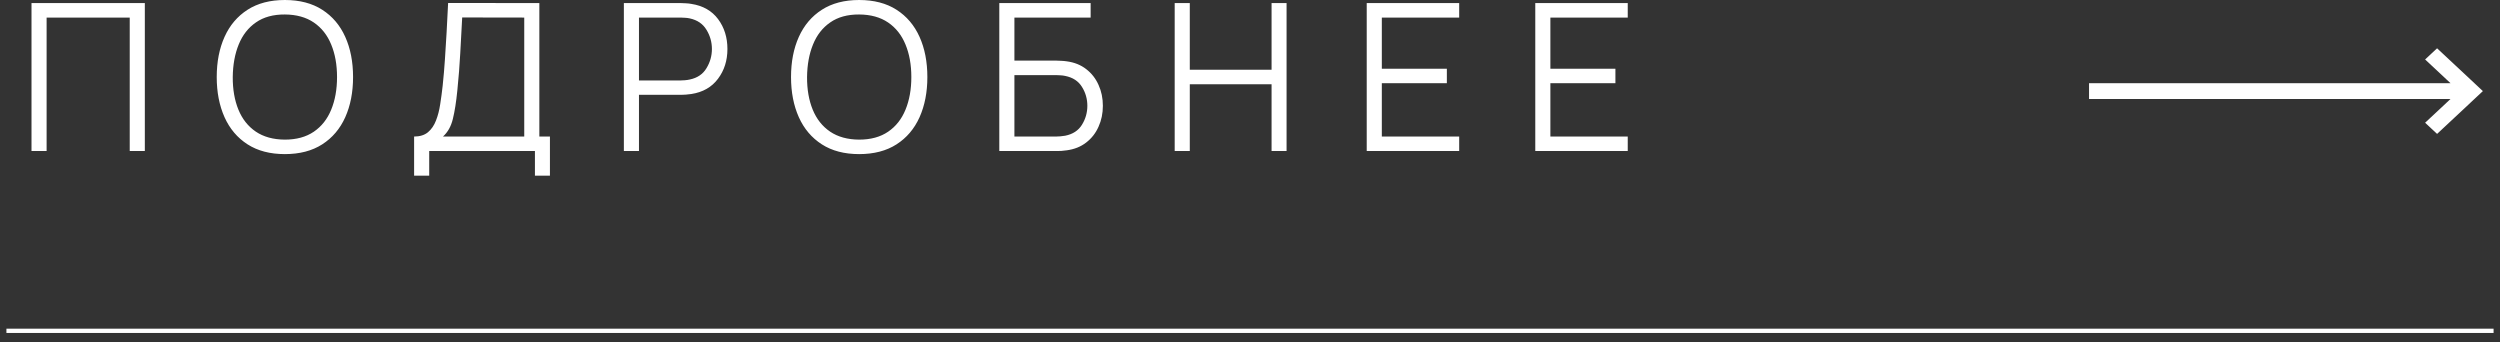
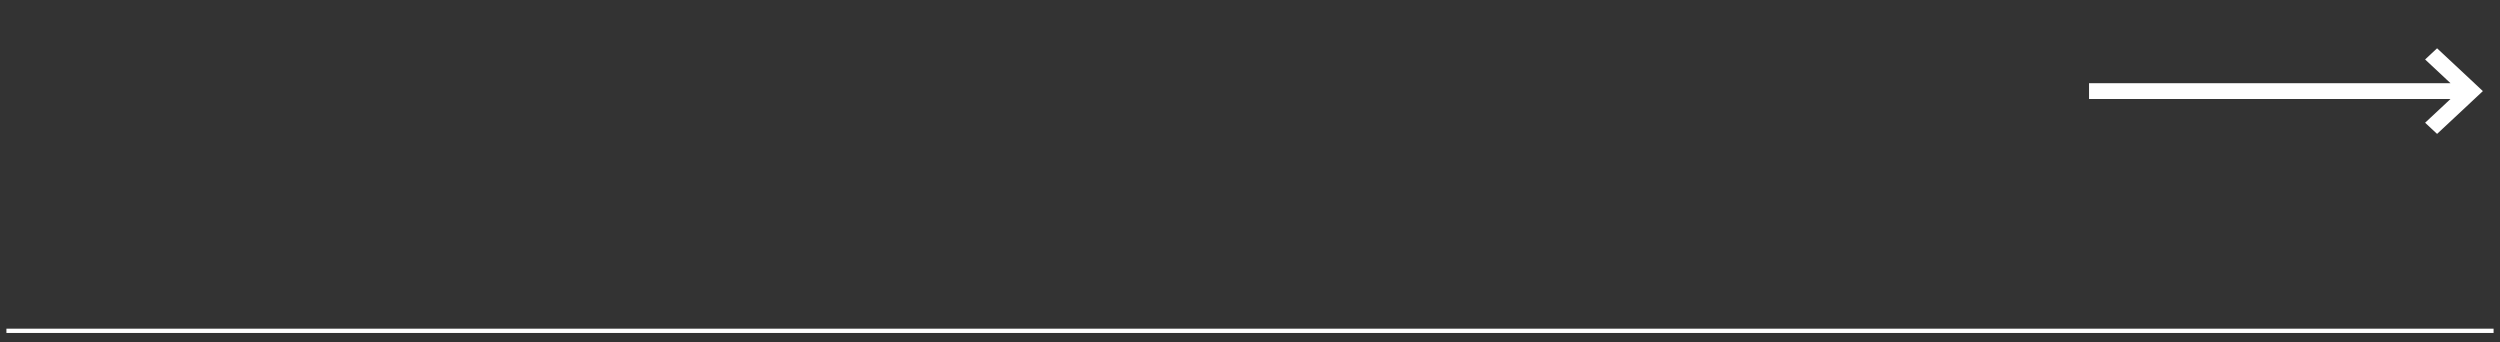
<svg xmlns="http://www.w3.org/2000/svg" width="584" height="80" viewBox="0 0 584 80" fill="none">
  <rect x="0" y="0" width="584" height="80" fill="#333333" stroke="none" />
-   <path d="M7.36 35.28H10.888V4.104H30.304V35.28H33.832V0.72H7.36V35.28ZM66.54 36C69.996 36 72.907 35.24 75.275 33.72C77.644 32.2 79.436 30.088 80.651 27.384C81.868 24.664 82.475 21.536 82.475 18C82.475 14.448 81.868 11.32 80.651 8.616C79.436 5.912 77.644 3.8 75.275 2.28C72.907 0.76 69.996 2.86102e-05 66.54 2.86102e-05C63.099 2.86102e-05 60.196 0.76 57.828 2.28C55.459 3.8 53.667 5.912 52.452 8.616C51.236 11.32 50.627 14.448 50.627 18C50.627 21.536 51.236 24.664 52.452 27.384C53.667 30.088 55.459 32.2 57.828 33.72C60.196 35.24 63.099 36 66.54 36ZM66.54 32.616C63.836 32.6 61.572 31.976 59.748 30.744C57.94 29.512 56.587 27.8 55.691 25.608C54.795 23.416 54.355 20.88 54.371 18C54.404 15.12 54.867 12.584 55.764 10.392C56.66 8.184 58.004 6.464 59.795 5.232C61.587 3.984 63.836 3.368 66.54 3.384C69.243 3.4 71.499 4.024 73.308 5.256C75.115 6.488 76.468 8.2 77.364 10.392C78.275 12.584 78.731 15.12 78.731 18C78.731 20.88 78.275 23.424 77.364 25.632C76.468 27.824 75.115 29.536 73.308 30.768C71.499 32 69.243 32.616 66.54 32.616ZM96.736 41.04H100.264V35.28H124.96V41.04H128.464V31.896H125.992V0.72L104.68 0.696C104.552 3.224 104.432 5.552 104.32 7.68C104.208 9.808 104.08 11.864 103.936 13.848C103.808 15.832 103.632 17.888 103.408 20.016C103.248 21.472 103.056 22.912 102.832 24.336C102.624 25.744 102.296 27.016 101.848 28.152C101.416 29.288 100.792 30.2 99.976 30.888C99.16 31.56 98.08 31.896 96.736 31.896V41.04ZM103.48 31.896C104.6 30.888 105.368 29.52 105.784 27.792C106.216 26.064 106.568 23.824 106.84 21.072C107.144 18.064 107.368 15.208 107.512 12.504C107.672 9.8 107.824 6.992 107.968 4.08L122.464 4.104V31.896H103.48ZM145.735 35.28H149.263V22.152H159.079C159.399 22.152 159.775 22.136 160.207 22.104C160.639 22.072 161.071 22.024 161.503 21.96C164.191 21.544 166.263 20.36 167.719 18.408C169.191 16.456 169.927 14.136 169.927 11.448C169.927 8.744 169.199 6.416 167.743 4.464C166.287 2.512 164.207 1.328 161.503 0.912C161.071 0.832 160.639 0.784 160.207 0.768C159.791 0.736 159.415 0.72 159.079 0.72H145.735V35.28ZM149.263 18.792V4.104H158.983C159.271 4.104 159.607 4.12 159.991 4.152C160.391 4.168 160.767 4.216 161.119 4.296C162.895 4.68 164.199 5.568 165.031 6.96C165.879 8.336 166.303 9.832 166.303 11.448C166.303 13.048 165.879 14.544 165.031 15.936C164.199 17.328 162.895 18.208 161.119 18.576C160.767 18.656 160.391 18.712 159.991 18.744C159.607 18.776 159.271 18.792 158.983 18.792H149.263ZM200.696 36C204.152 36 207.064 35.24 209.432 33.72C211.8 32.2 213.592 30.088 214.808 27.384C216.024 24.664 216.632 21.536 216.632 18C216.632 14.448 216.024 11.32 214.808 8.616C213.592 5.912 211.8 3.8 209.432 2.28C207.064 0.76 204.152 2.86102e-05 200.696 2.86102e-05C197.256 2.86102e-05 194.352 0.76 191.984 2.28C189.616 3.8 187.824 5.912 186.608 8.616C185.392 11.32 184.784 14.448 184.784 18C184.784 21.536 185.392 24.664 186.608 27.384C187.824 30.088 189.616 32.2 191.984 33.72C194.352 35.24 197.256 36 200.696 36ZM200.696 32.616C197.992 32.6 195.728 31.976 193.904 30.744C192.096 29.512 190.744 27.8 189.848 25.608C188.952 23.416 188.512 20.88 188.528 18C188.56 15.12 189.024 12.584 189.92 10.392C190.816 8.184 192.16 6.464 193.952 5.232C195.744 3.984 197.992 3.368 200.696 3.384C203.4 3.4 205.656 4.024 207.464 5.256C209.272 6.488 210.624 8.2 211.52 10.392C212.432 12.584 212.888 15.12 212.888 18C212.888 20.88 212.432 23.424 211.52 25.632C210.624 27.824 209.272 29.536 207.464 30.768C205.656 32 203.4 32.616 200.696 32.616ZM233.438 35.28H246.782C247.118 35.28 247.494 35.272 247.91 35.256C248.342 35.224 248.774 35.176 249.206 35.112C250.982 34.872 252.494 34.264 253.742 33.288C255.006 32.312 255.966 31.08 256.622 29.592C257.294 28.104 257.63 26.48 257.63 24.72C257.63 22.944 257.294 21.32 256.622 19.848C255.966 18.36 255.006 17.128 253.742 16.152C252.494 15.176 250.982 14.568 249.206 14.328C248.774 14.264 248.342 14.224 247.91 14.208C247.478 14.176 247.102 14.16 246.782 14.16H236.966V4.104H254.774V0.72H233.438V35.28ZM236.966 31.896V17.544H246.686C246.974 17.544 247.31 17.56 247.694 17.592C248.094 17.608 248.47 17.656 248.822 17.736C250.598 18.088 251.902 18.936 252.734 20.28C253.582 21.624 254.006 23.104 254.006 24.72C254.006 26.32 253.582 27.8 252.734 29.16C251.902 30.504 250.598 31.352 248.822 31.704C248.47 31.768 248.094 31.816 247.694 31.848C247.31 31.88 246.974 31.896 246.686 31.896H236.966ZM274.407 35.28H277.935V19.68H297.039V35.28H300.543V0.72H297.039V16.296H277.935V0.72H274.407V35.28ZM319.266 35.28H340.866V31.896H322.794V19.44H337.986V16.056H322.794V4.104H340.866V0.72H319.266V35.28ZM358.641 35.28H380.241V31.896H362.169V19.44H377.361V16.056H362.169V4.104H380.241V0.72H358.641V35.28Z" fill="white" />
  <path fill-rule="evenodd" clip-rule="evenodd" d="M577.206 18.668L570.699 12.586L569.302 11.28L566.508 13.892L567.905 15.198L572.435 19.433H490.75H488V23.127H490.75H572.435L567.905 27.362L566.508 28.668L569.302 31.28L570.699 29.974L577.206 23.892L578.603 22.586L580 21.28L578.603 19.974L577.206 18.668Z" fill="white" />
  <path d="M2 77.28H582" stroke="white" stroke-linecap="square" />
</svg>